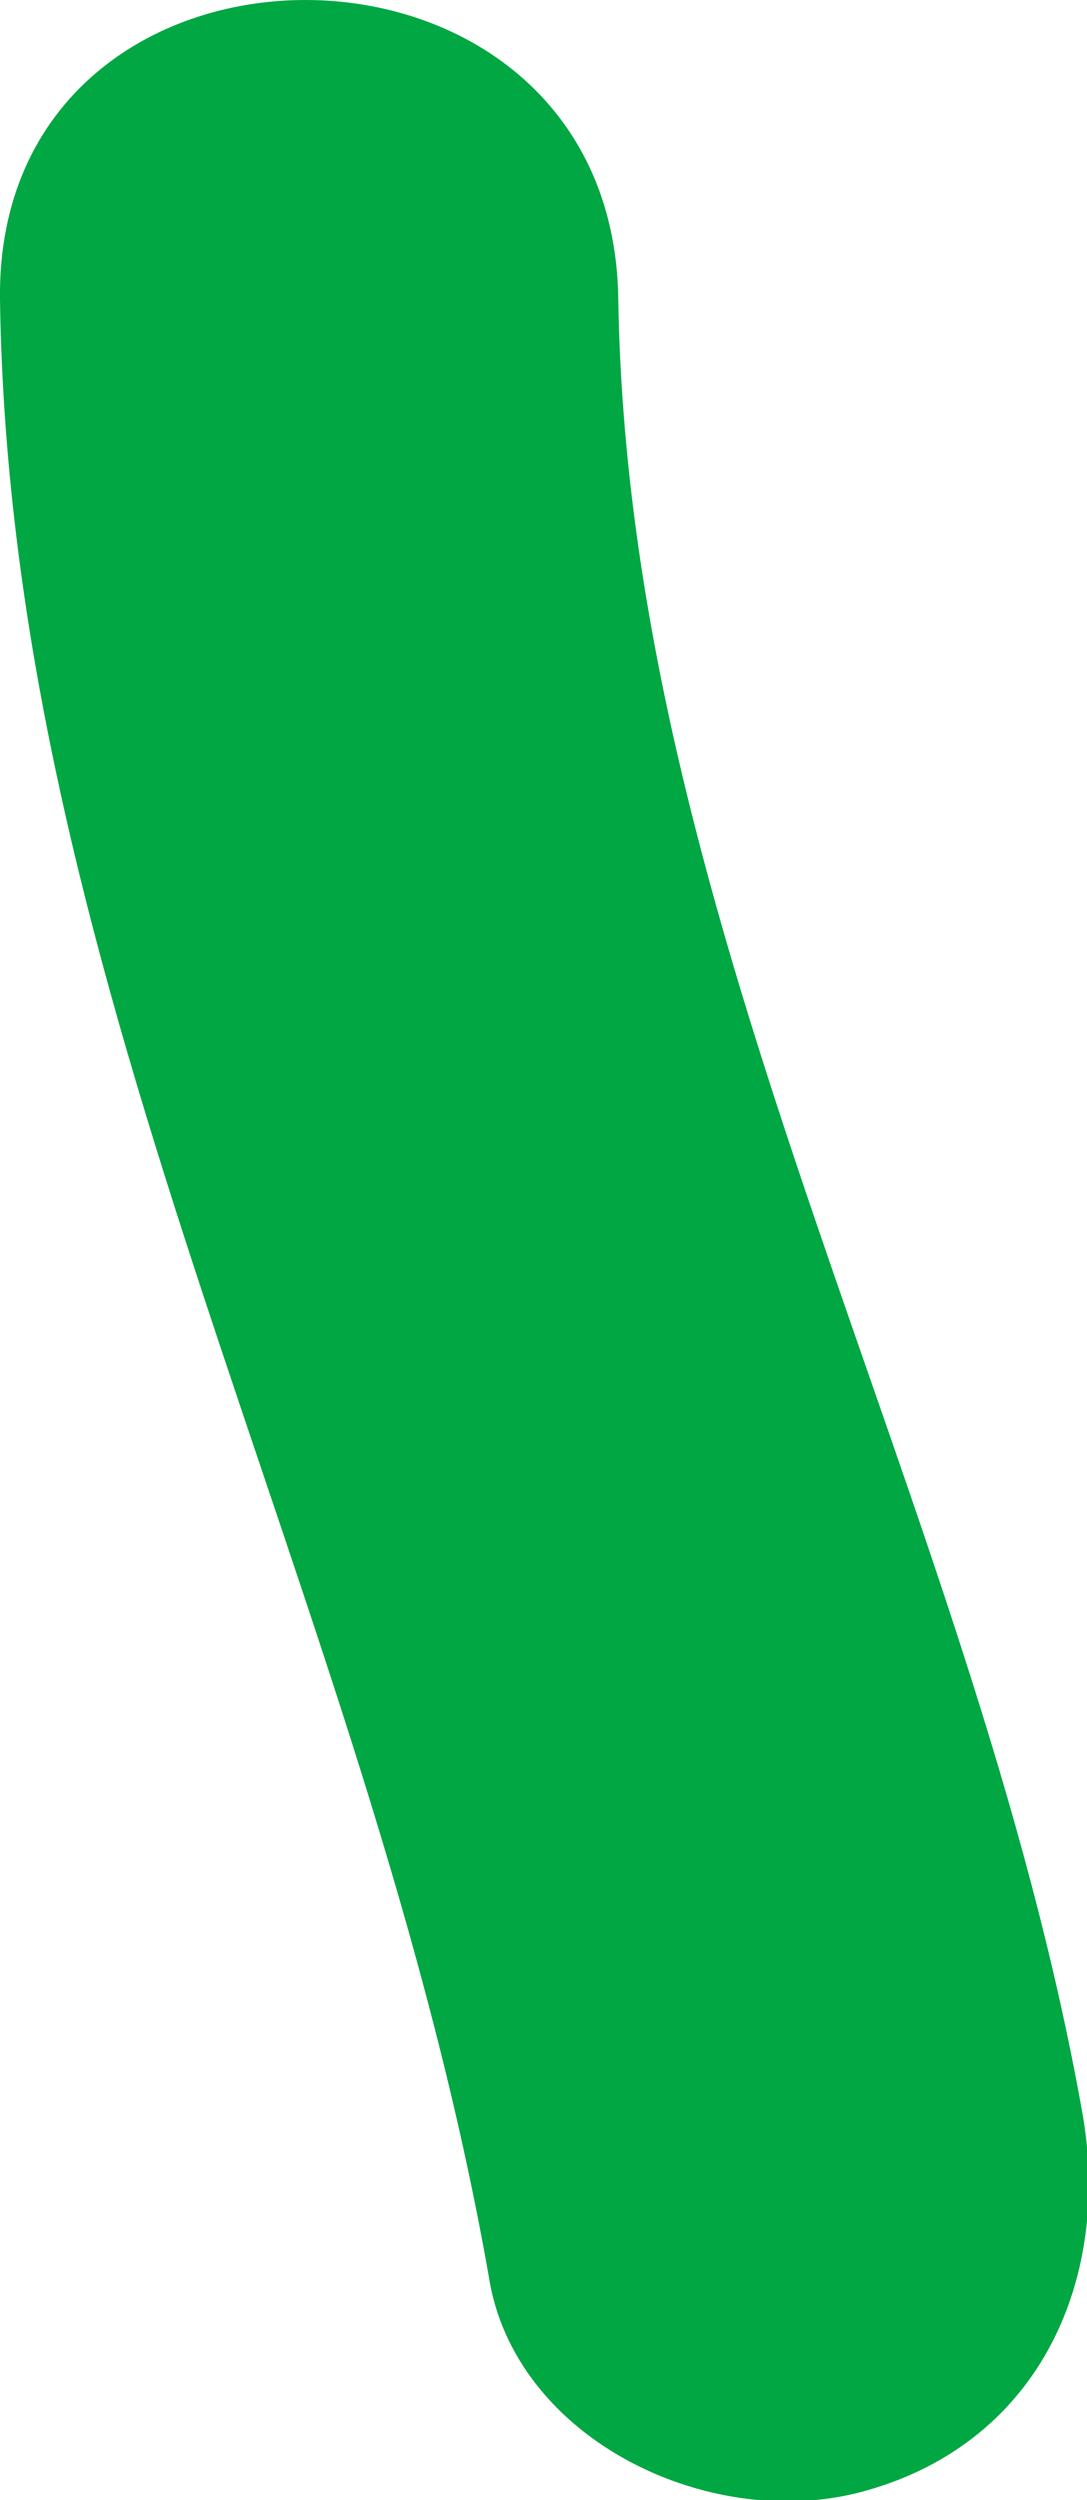
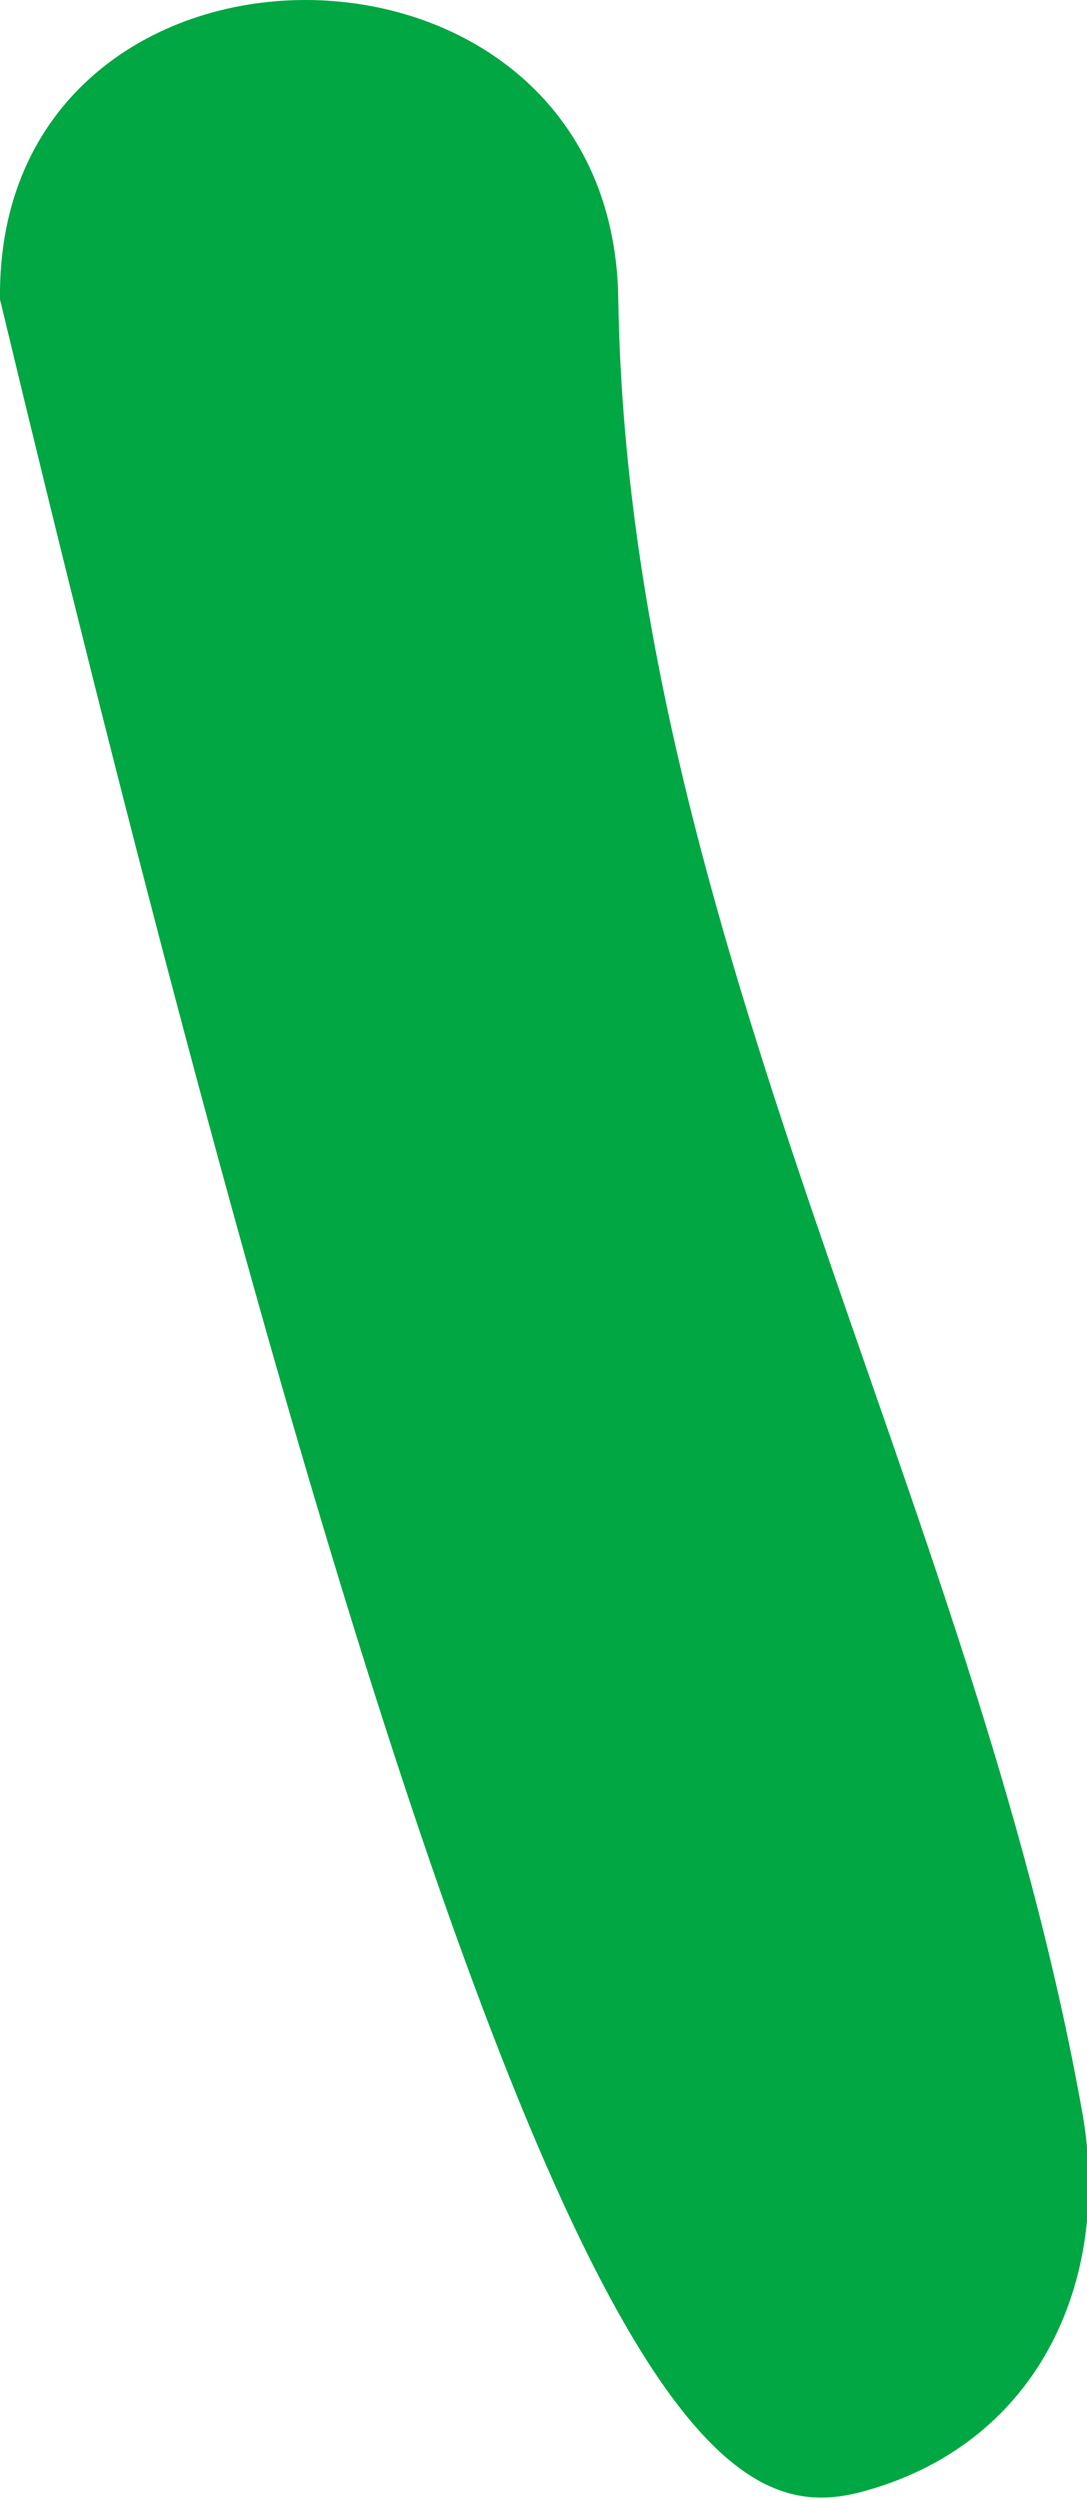
<svg xmlns="http://www.w3.org/2000/svg" version="1.1" id="Livello_1" x="0px" y="0px" viewBox="0 0 21.8 50.1" style="enable-background:new 0 0 21.8 50.1;" xml:space="preserve">
  <style type="text/css">
	.st0{fill:#00A742;}
</style>
-   <path id="Tracciato_4582" class="st0" d="M17.4,49.9c3.5-1,4.9-4.3,4.3-7.6C19.5,30,12.6,18.7,12.4,6C12.3-2-0.1-2,0,6  c0.2,14,7.4,26,9.8,39.6C10.3,48.9,14.3,50.8,17.4,49.9" />
+   <path id="Tracciato_4582" class="st0" d="M17.4,49.9c3.5-1,4.9-4.3,4.3-7.6C19.5,30,12.6,18.7,12.4,6C12.3-2-0.1-2,0,6  C10.3,48.9,14.3,50.8,17.4,49.9" />
</svg>